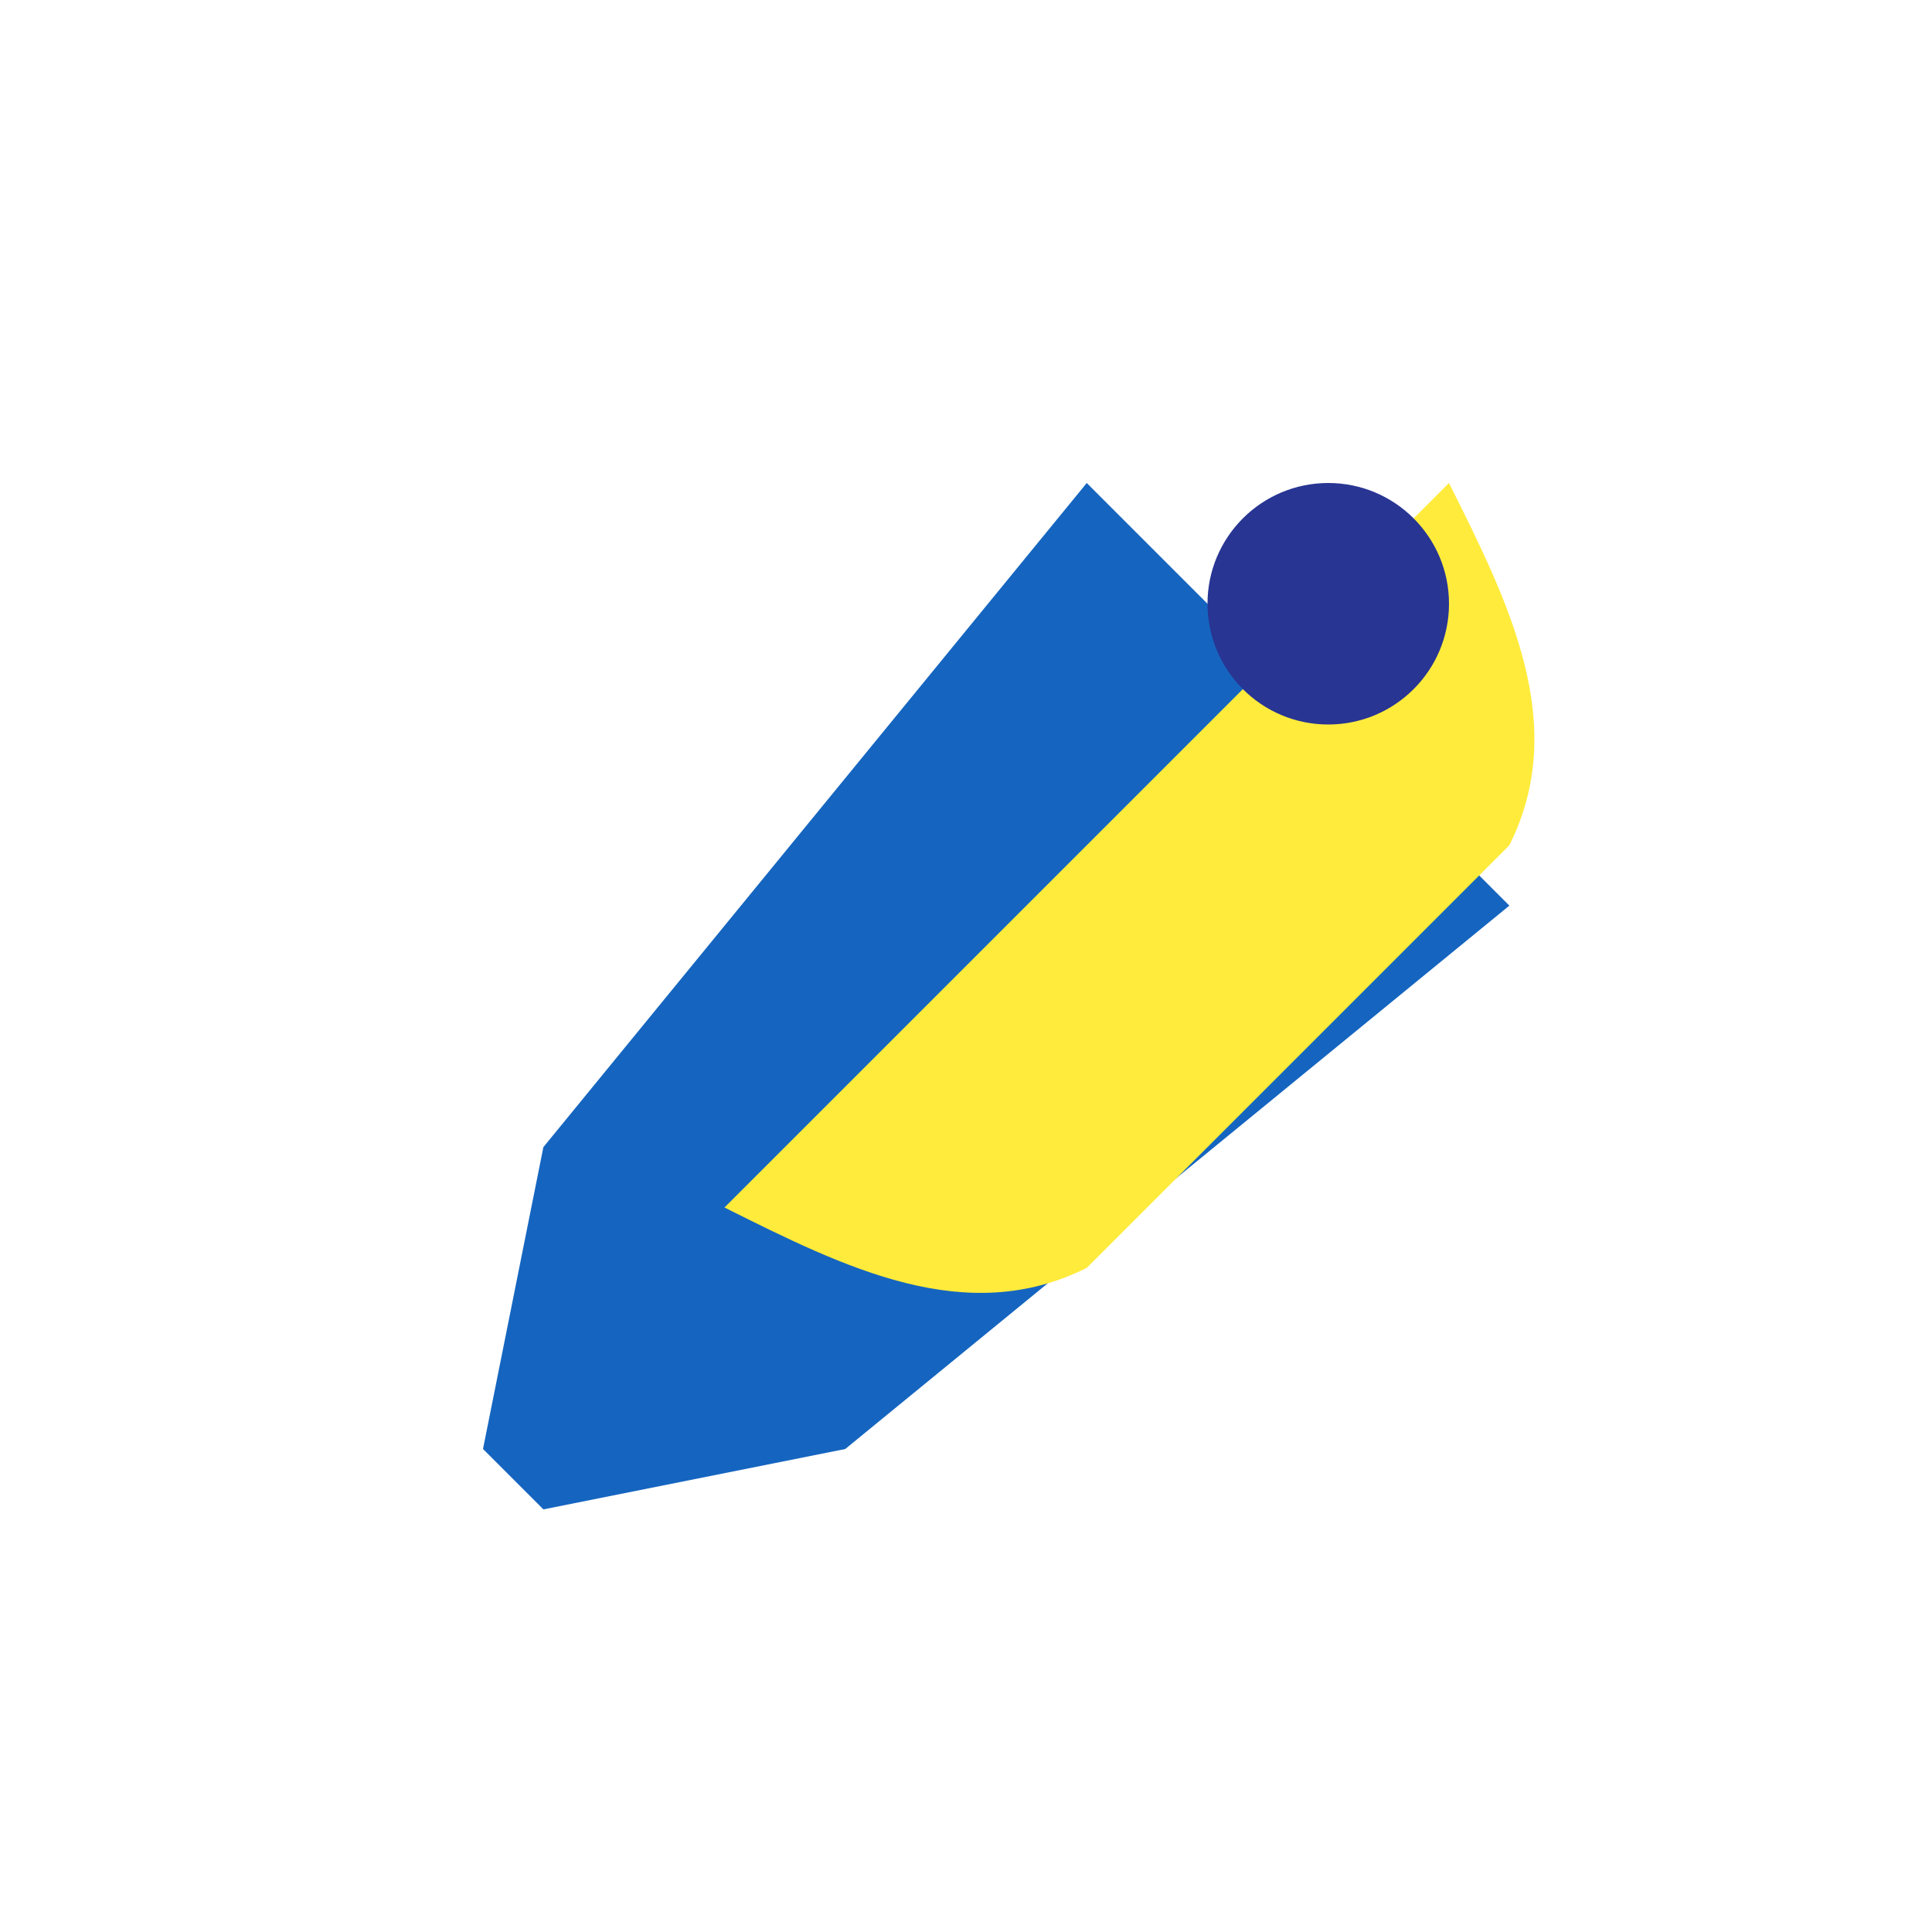
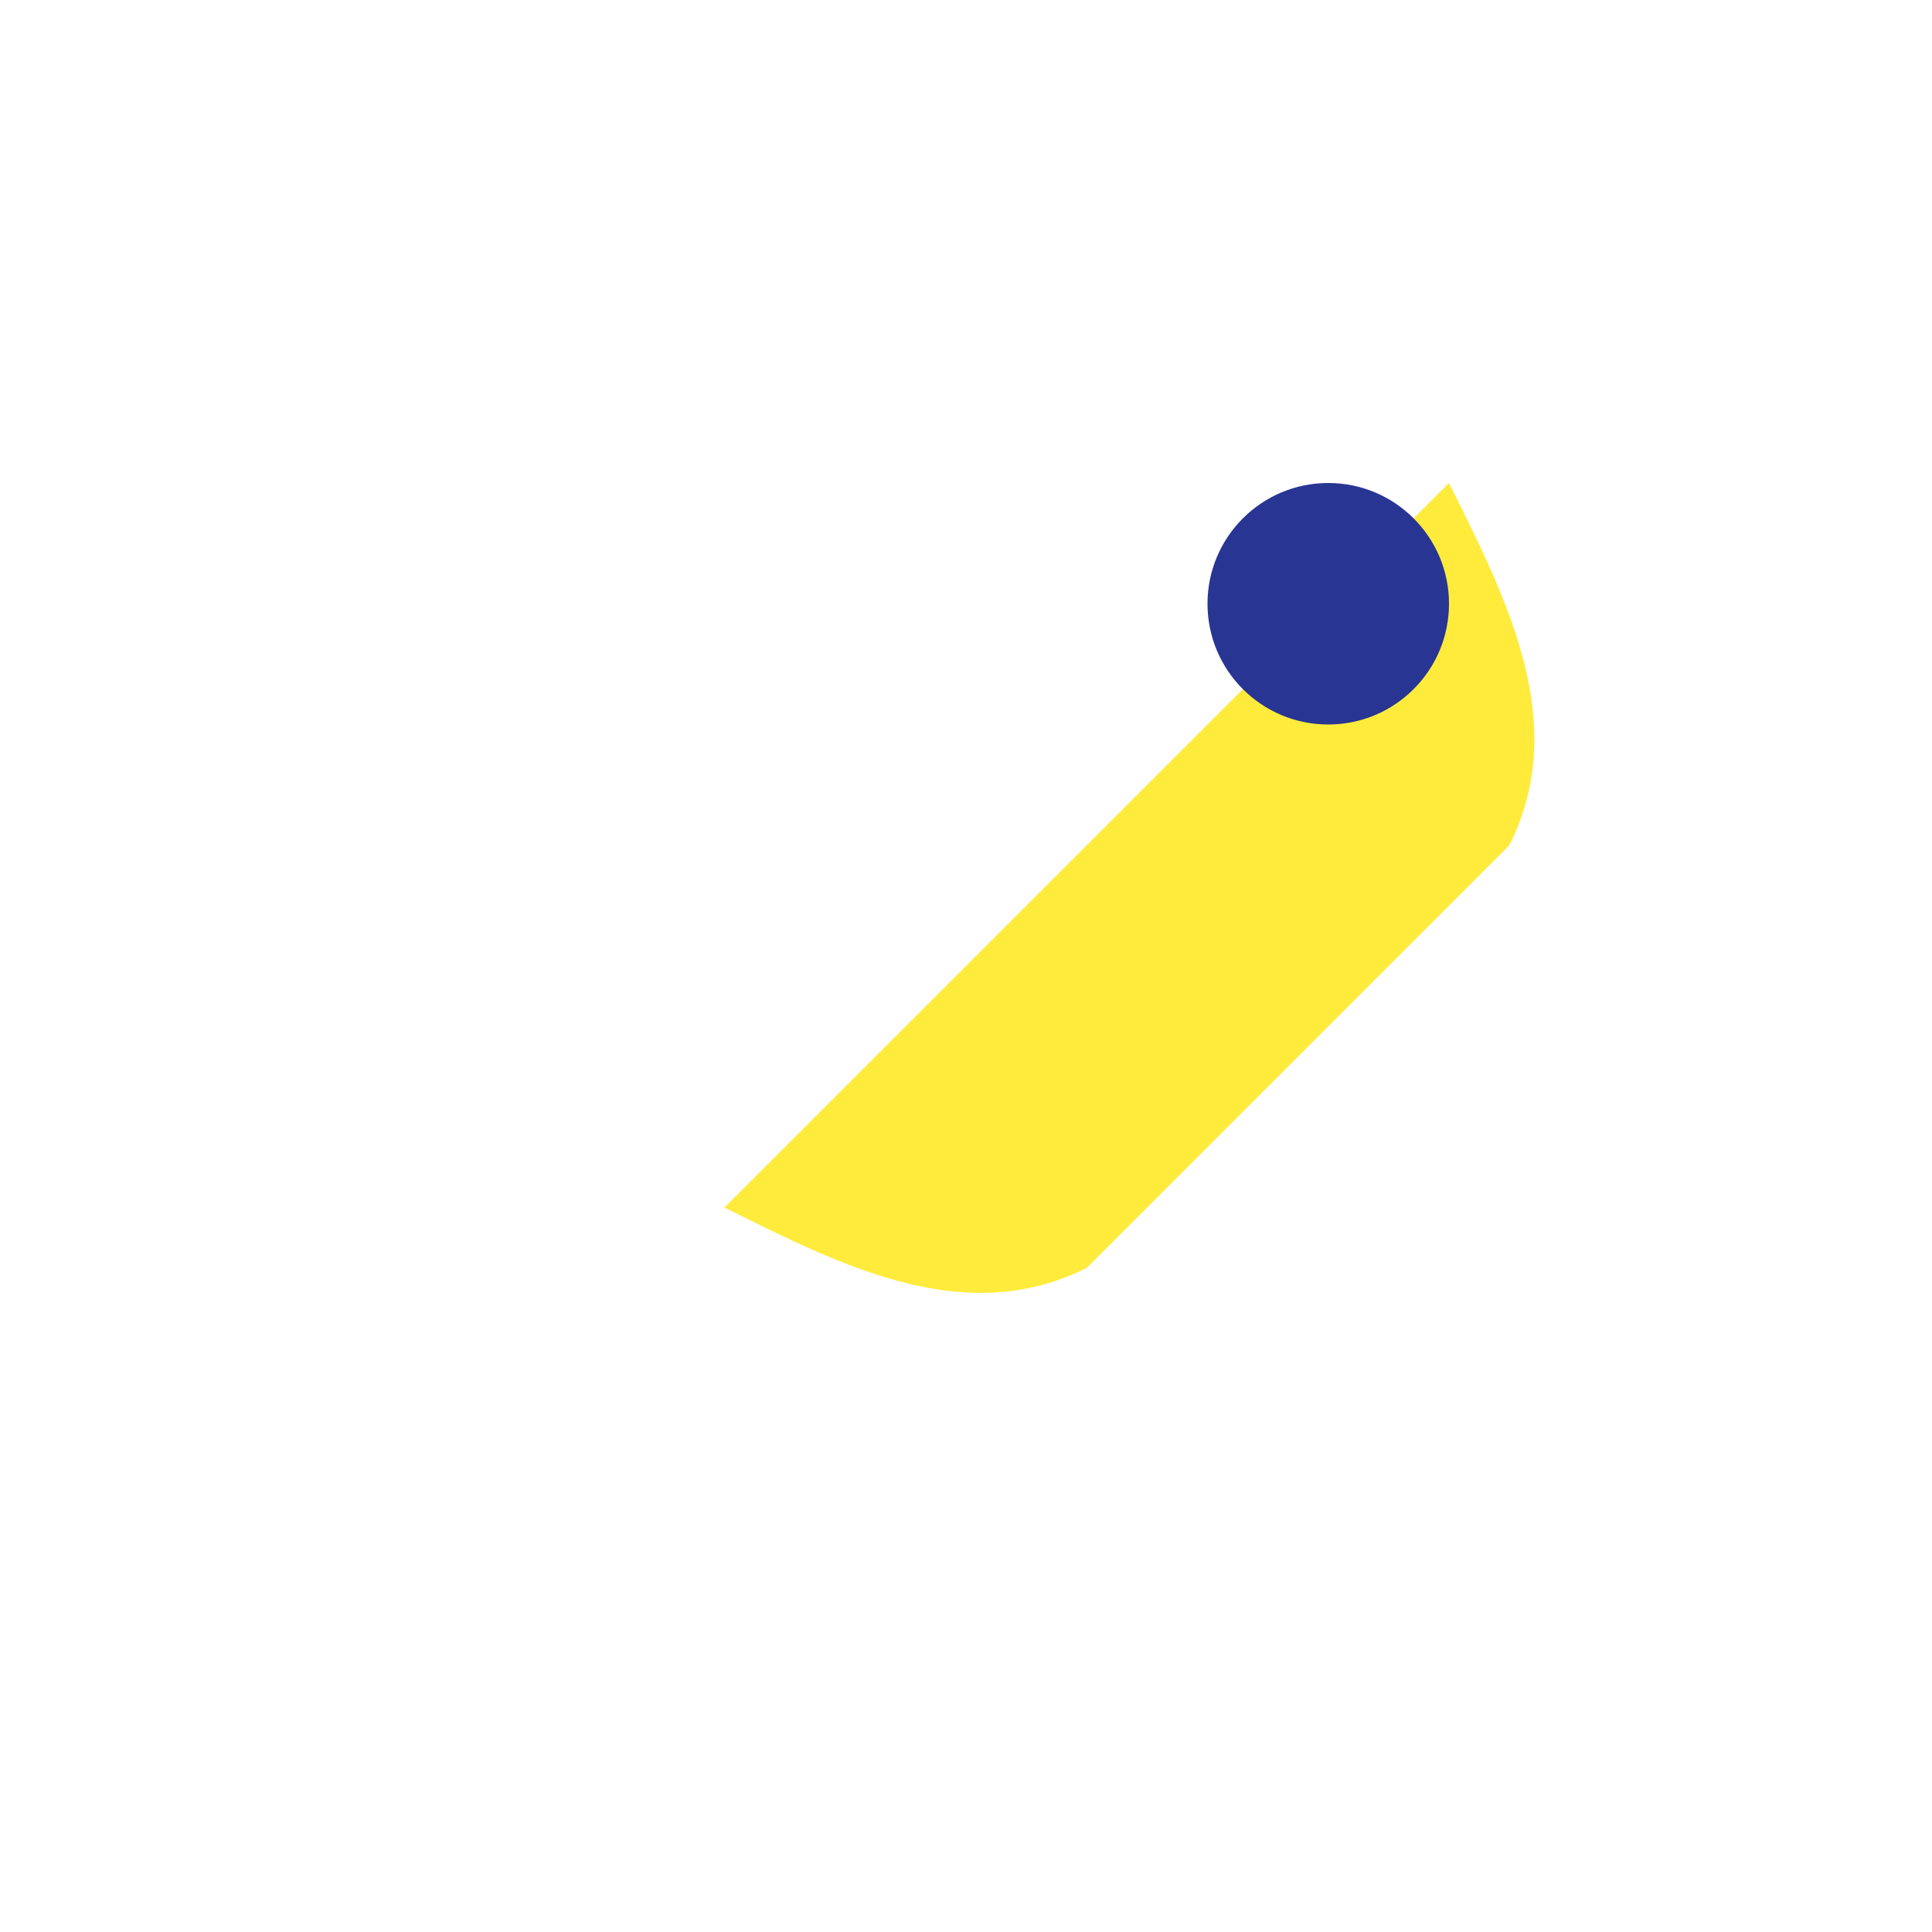
<svg xmlns="http://www.w3.org/2000/svg" width="32" height="32" viewBox="0 0 32 32">
-   <path d="M8 24l1-5 9-11 7 7-11 9-5 1z" fill="#1565C0" />
-   <path d="M24 8c1 2 2 4 1 6l-7 7c-2 1-4 0-6-1l5-5 7-7z" fill="#FFEB3B" />
+   <path d="M24 8c1 2 2 4 1 6l-7 7c-2 1-4 0-6-1l5-5 7-7" fill="#FFEB3B" />
  <circle cx="22" cy="10" r="2" fill="#283593" />
</svg>